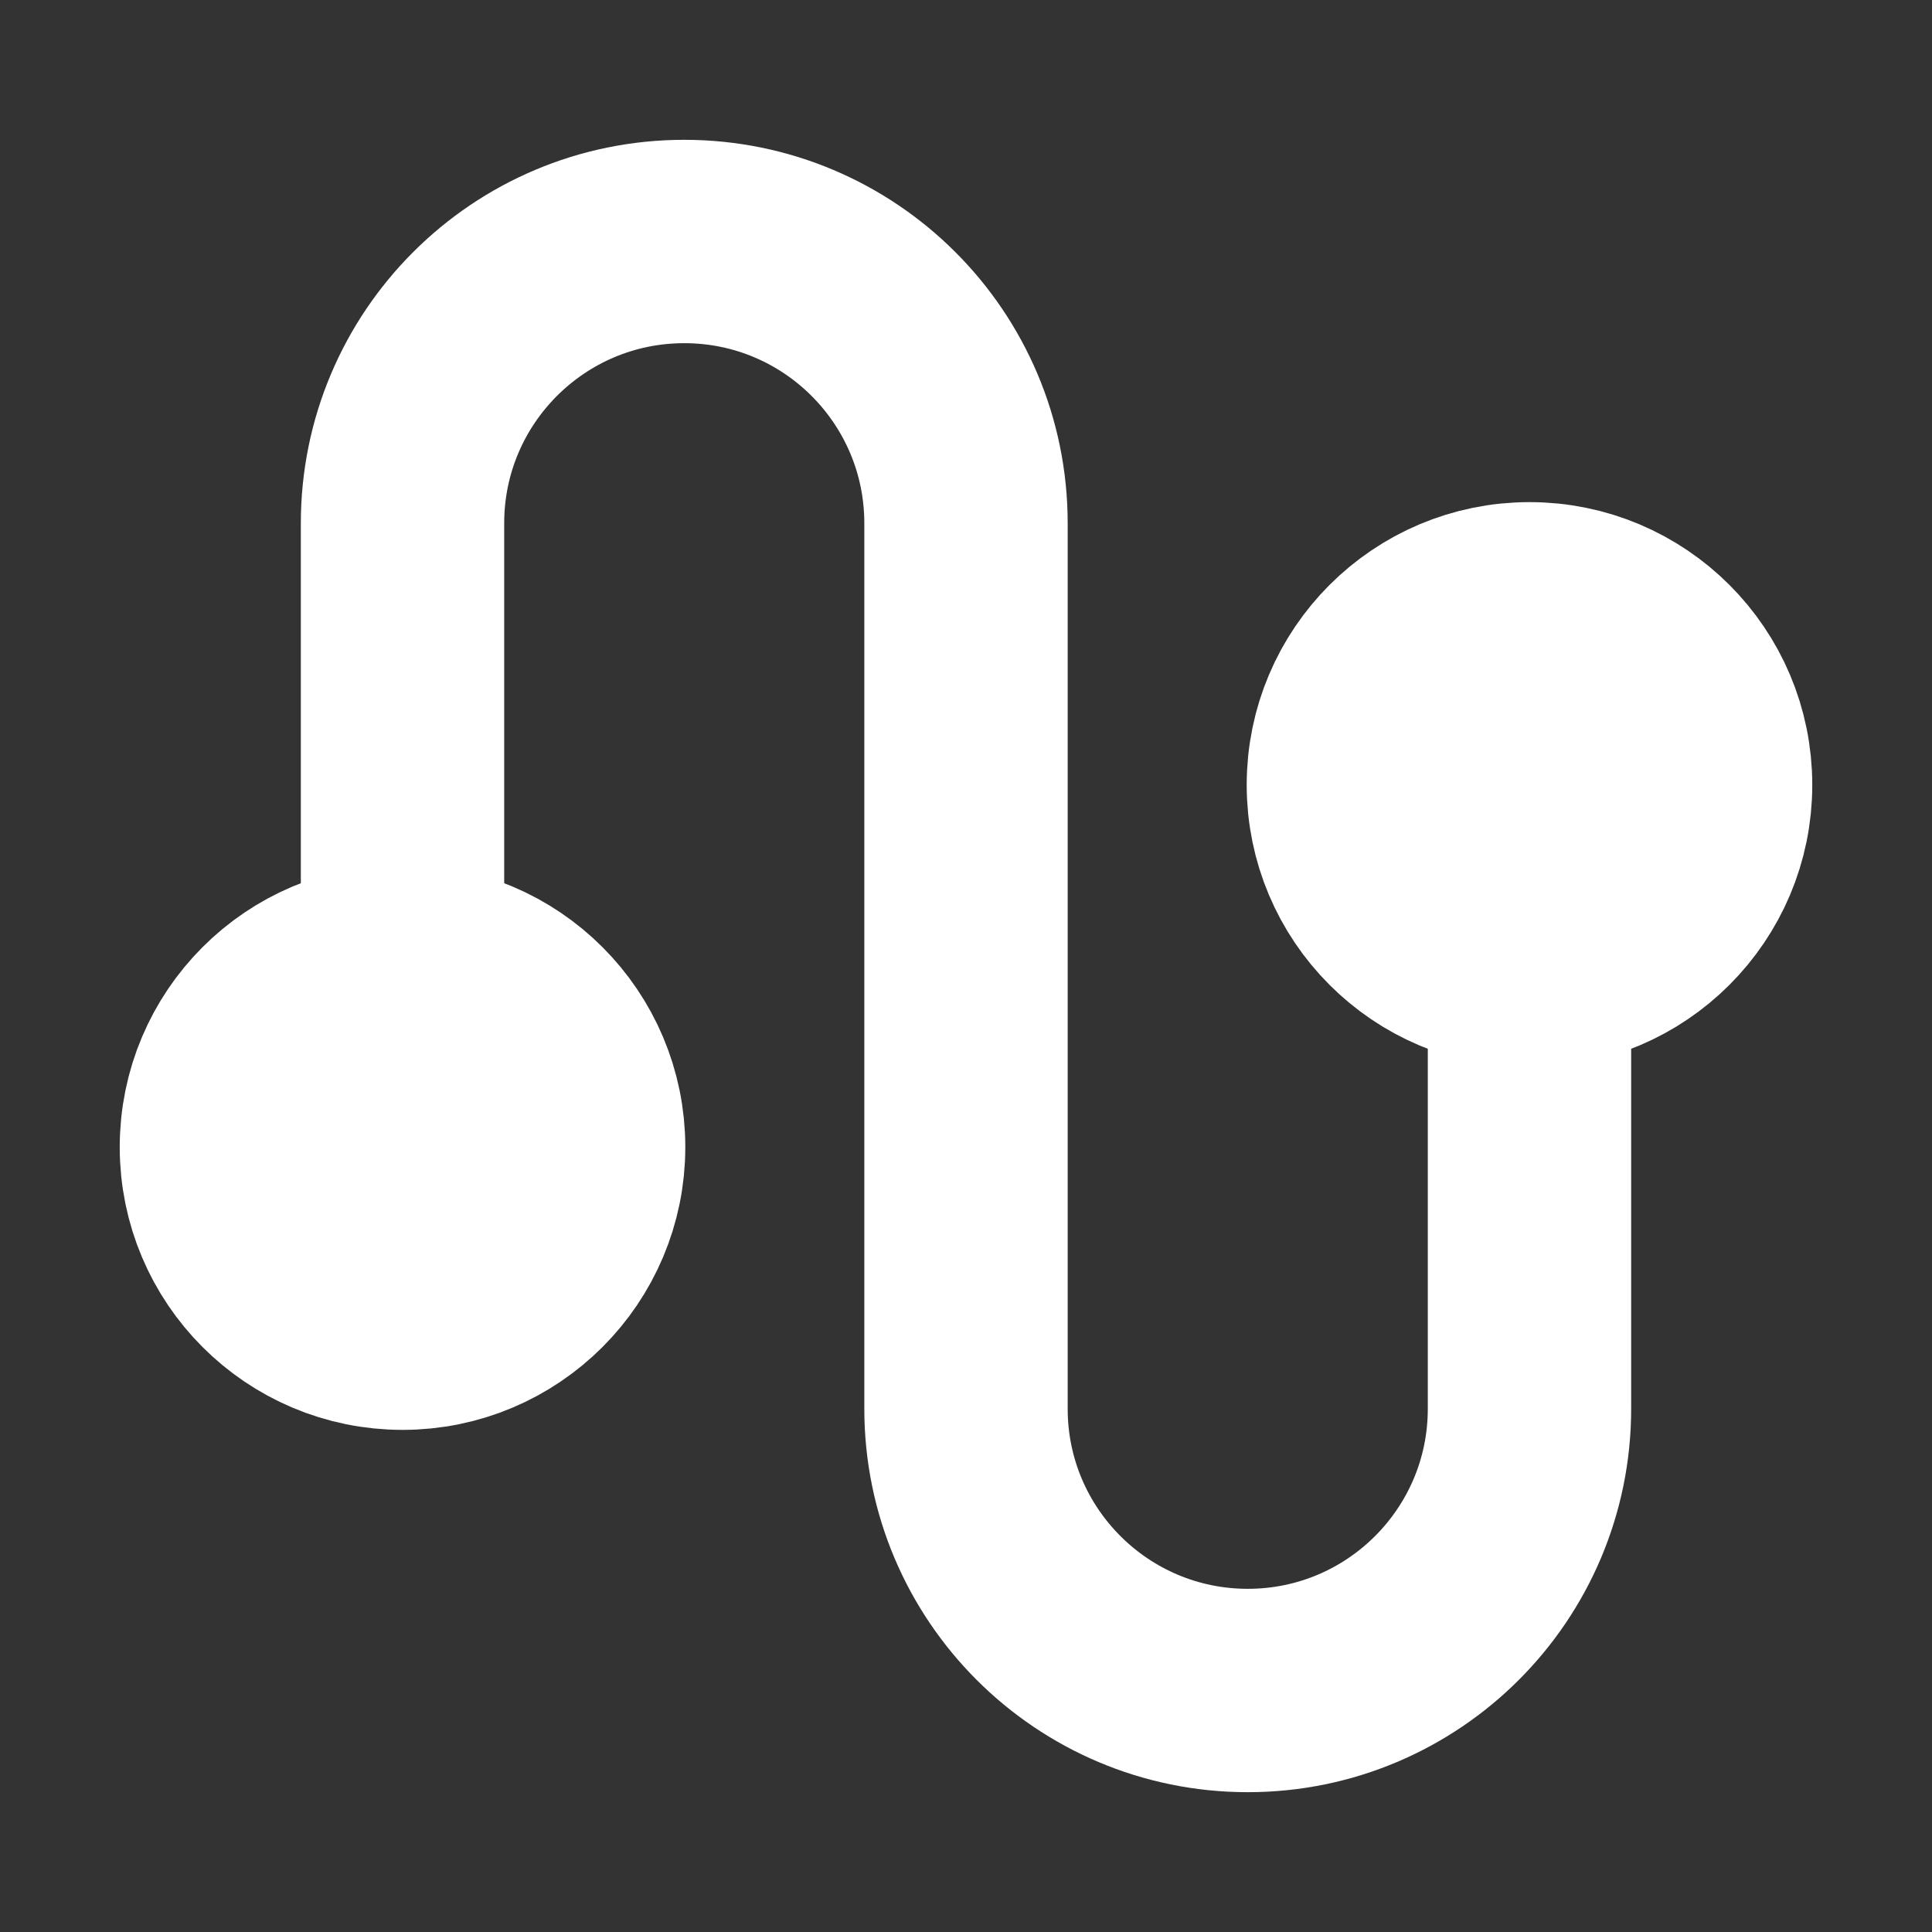
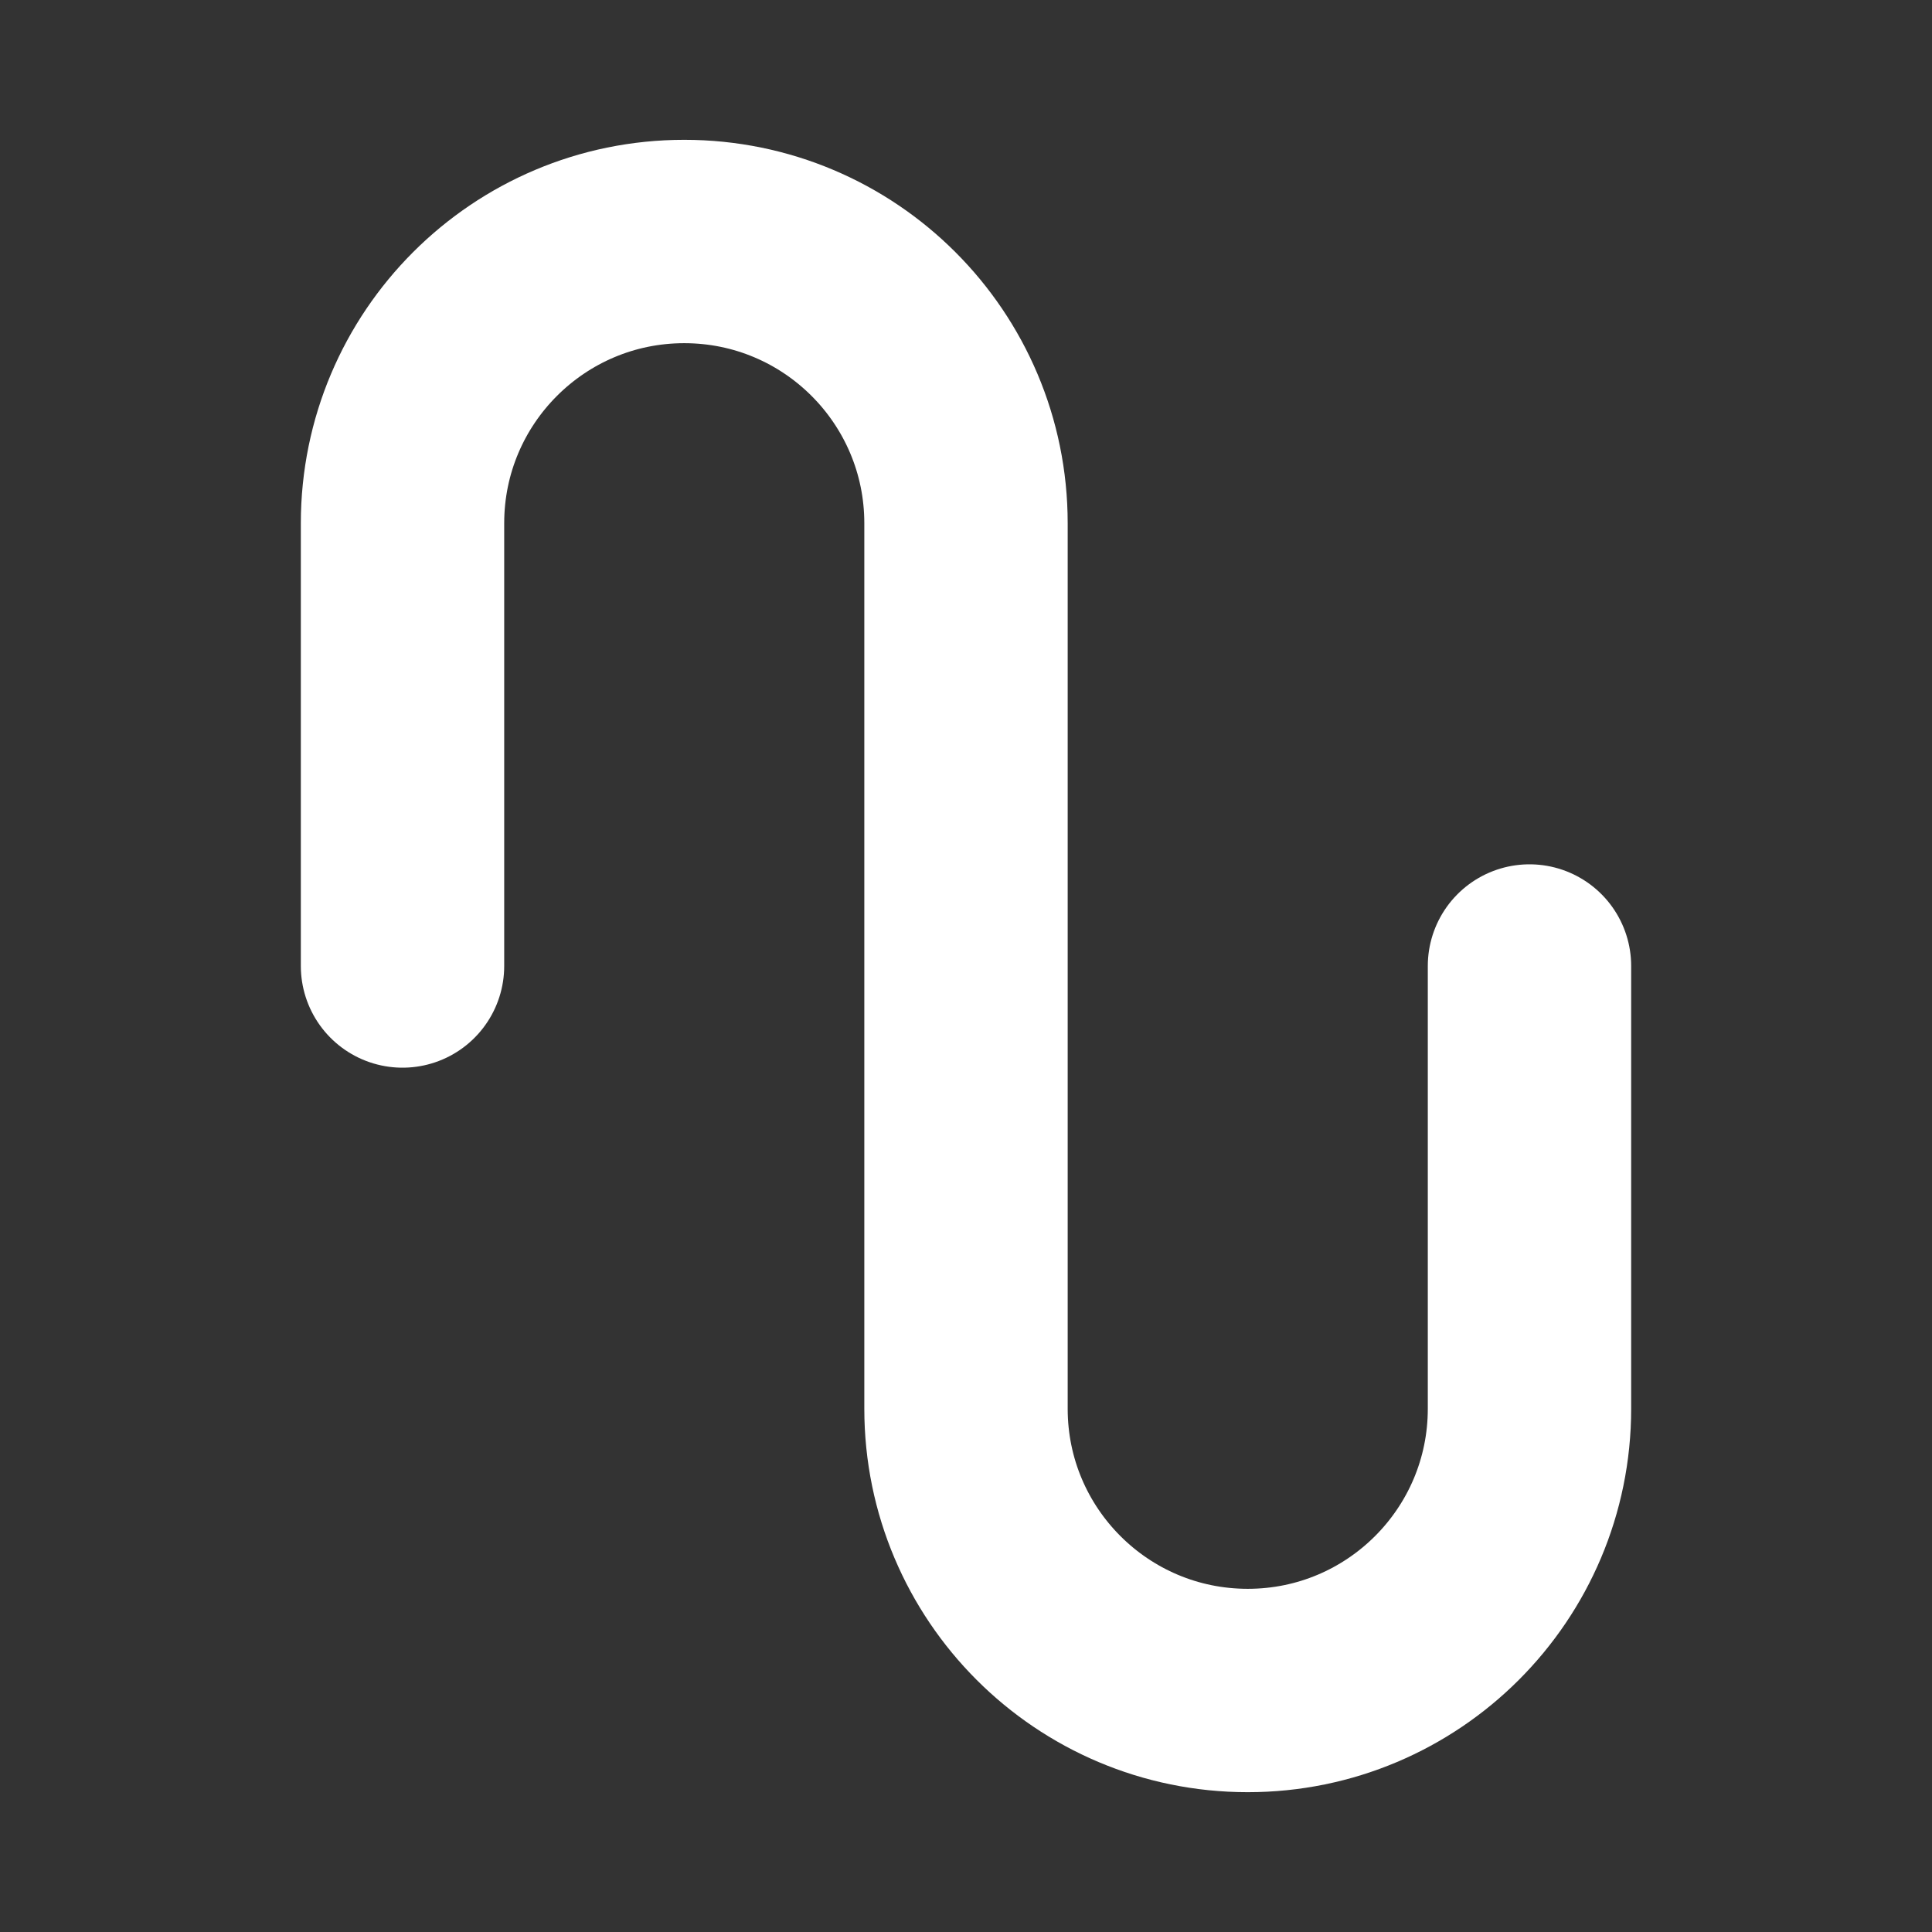
<svg xmlns="http://www.w3.org/2000/svg" width="38" height="38" viewBox="0 0 38 38" fill="none">
  <rect x="0" y="0" width="38" height="38" fill="#333333" stroke="none" />
  <path d="M30.083 19V27.708C30.083 30.769 27.602 33.25 24.542 33.25V33.25C21.481 33.25 19 30.769 19 27.708V10.292C19 7.231 16.519 4.75 13.458 4.75V4.75C10.398 4.75 7.917 7.231 7.917 10.292V19" stroke="white" stroke-width="4" stroke-linecap="round" stroke-linejoin="round" />
-   <circle cx="7.917" cy="22.562" r="3.562" fill="white" stroke="white" stroke-width="4" stroke-linecap="round" stroke-linejoin="round" />
-   <circle cx="30.083" cy="15.438" r="3.562" fill="white" stroke="white" stroke-width="4" stroke-linecap="round" stroke-linejoin="round" />
</svg>